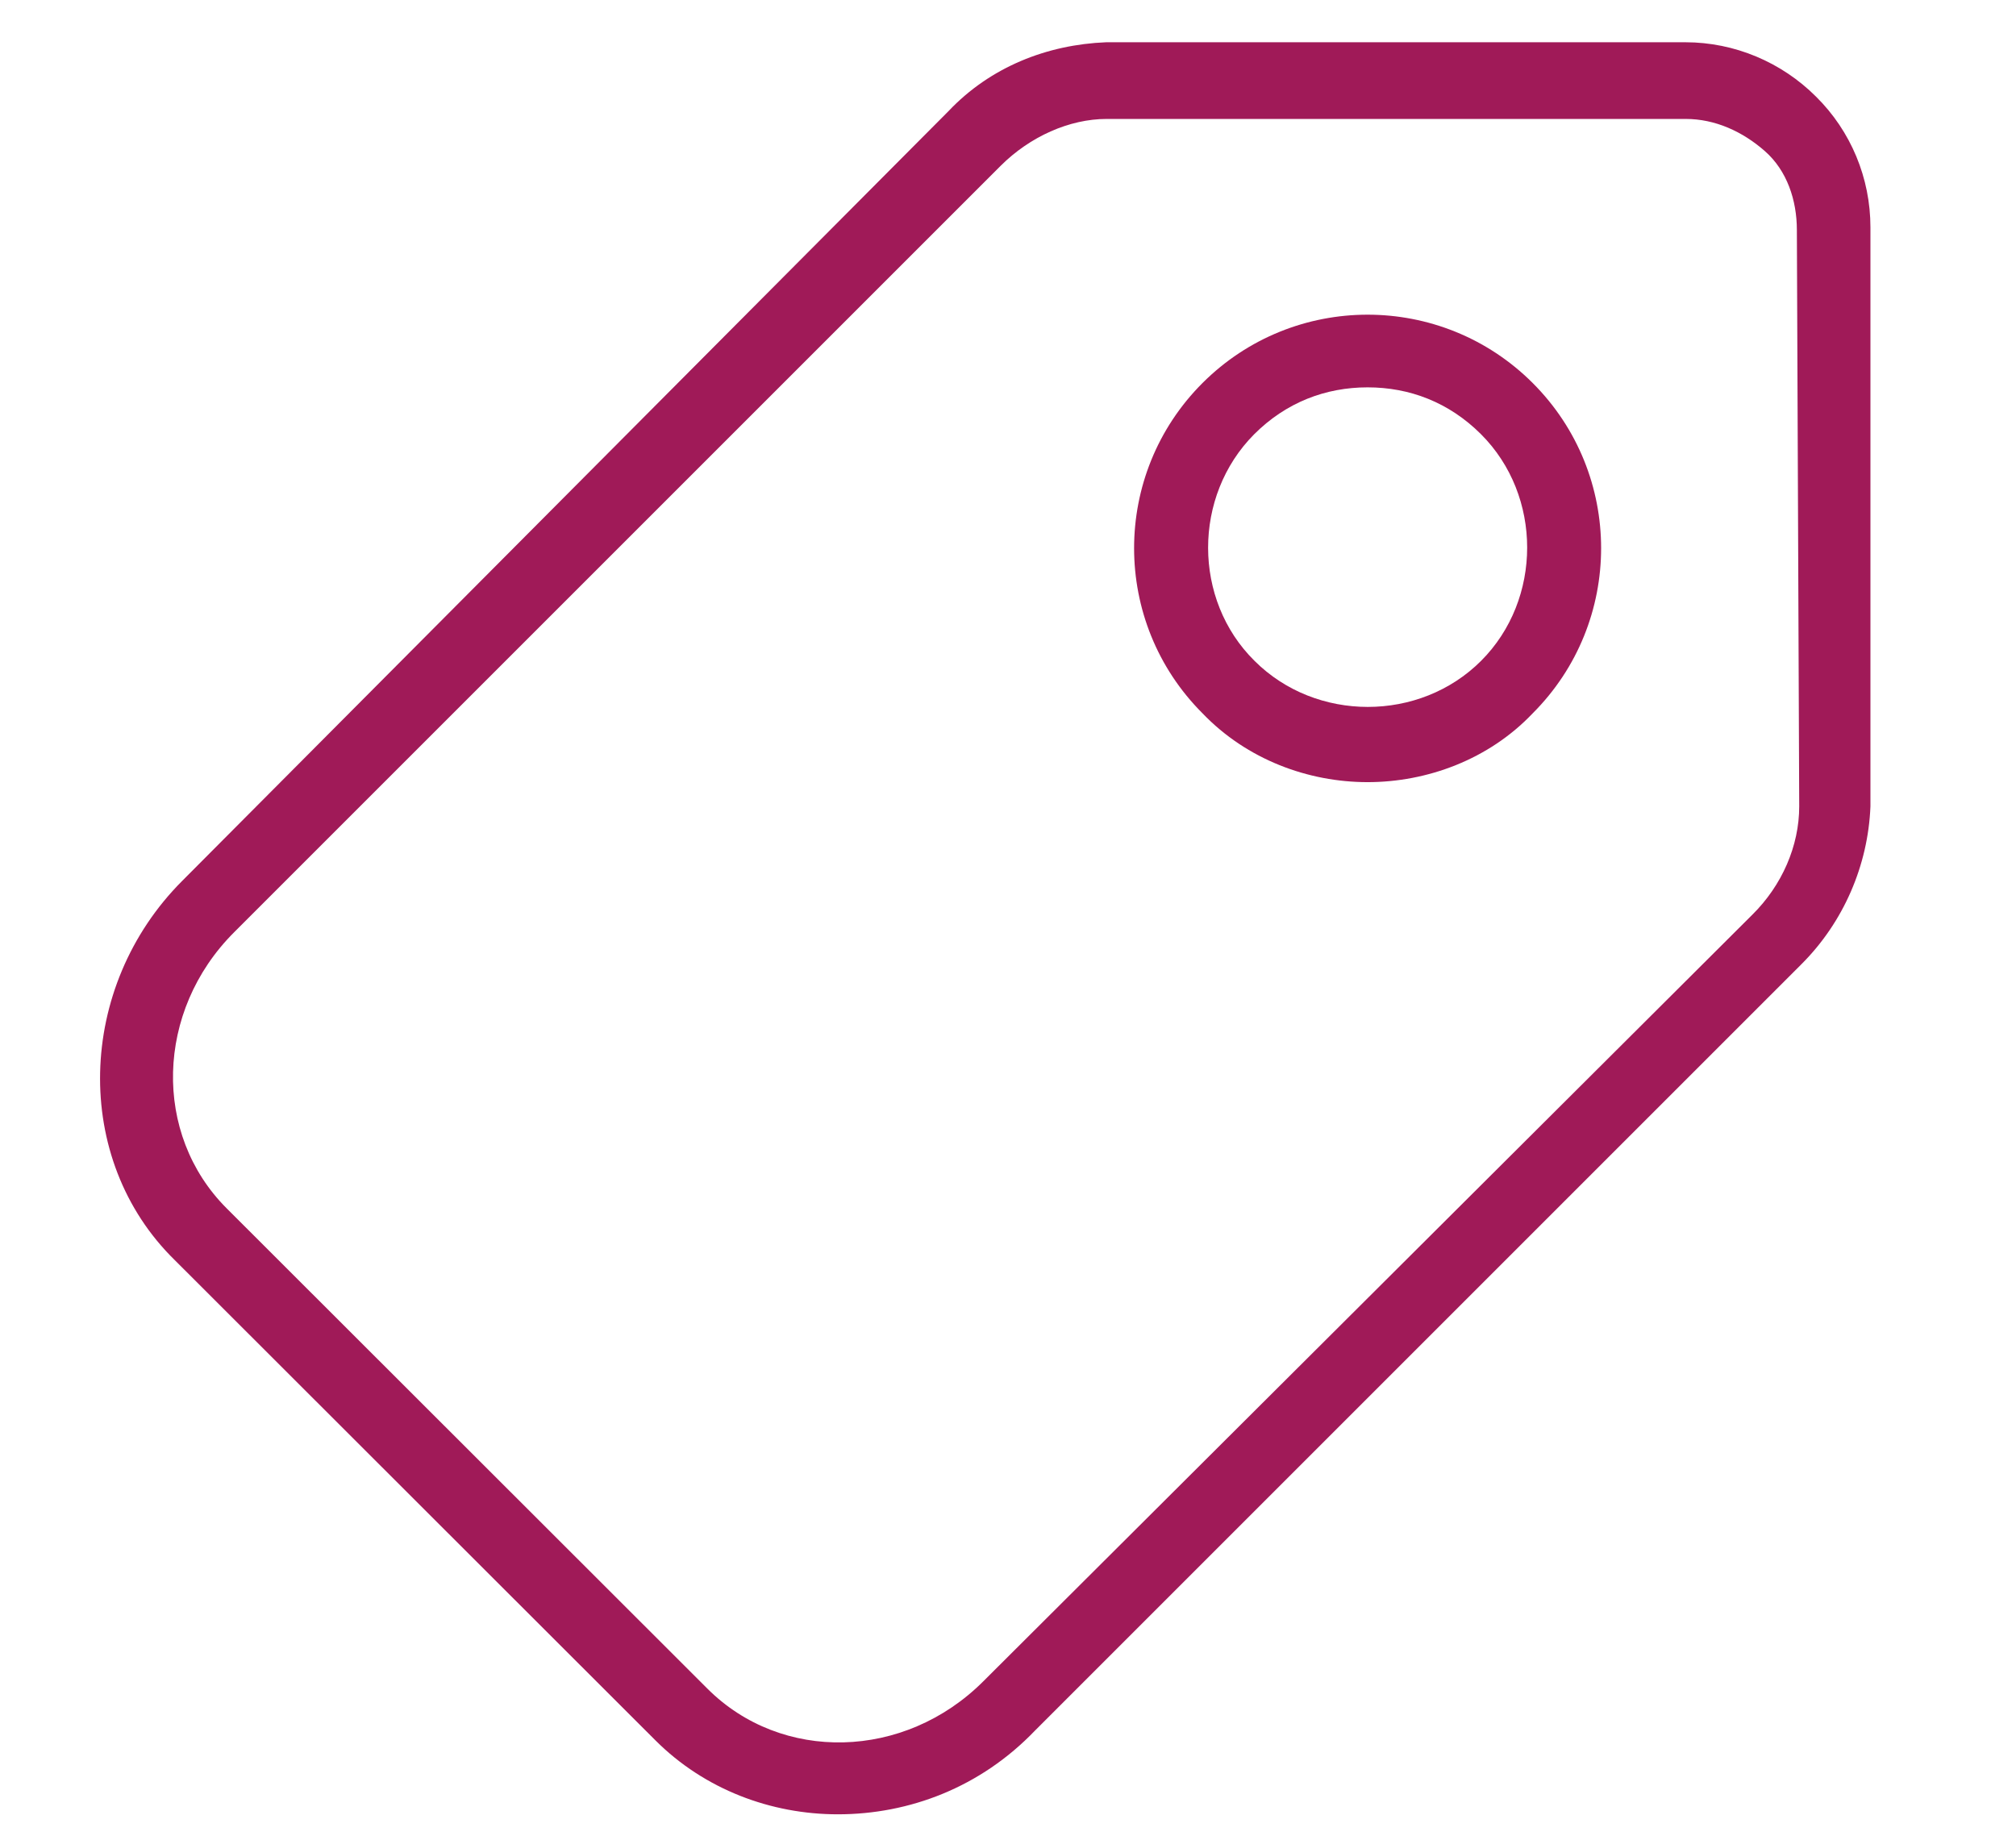
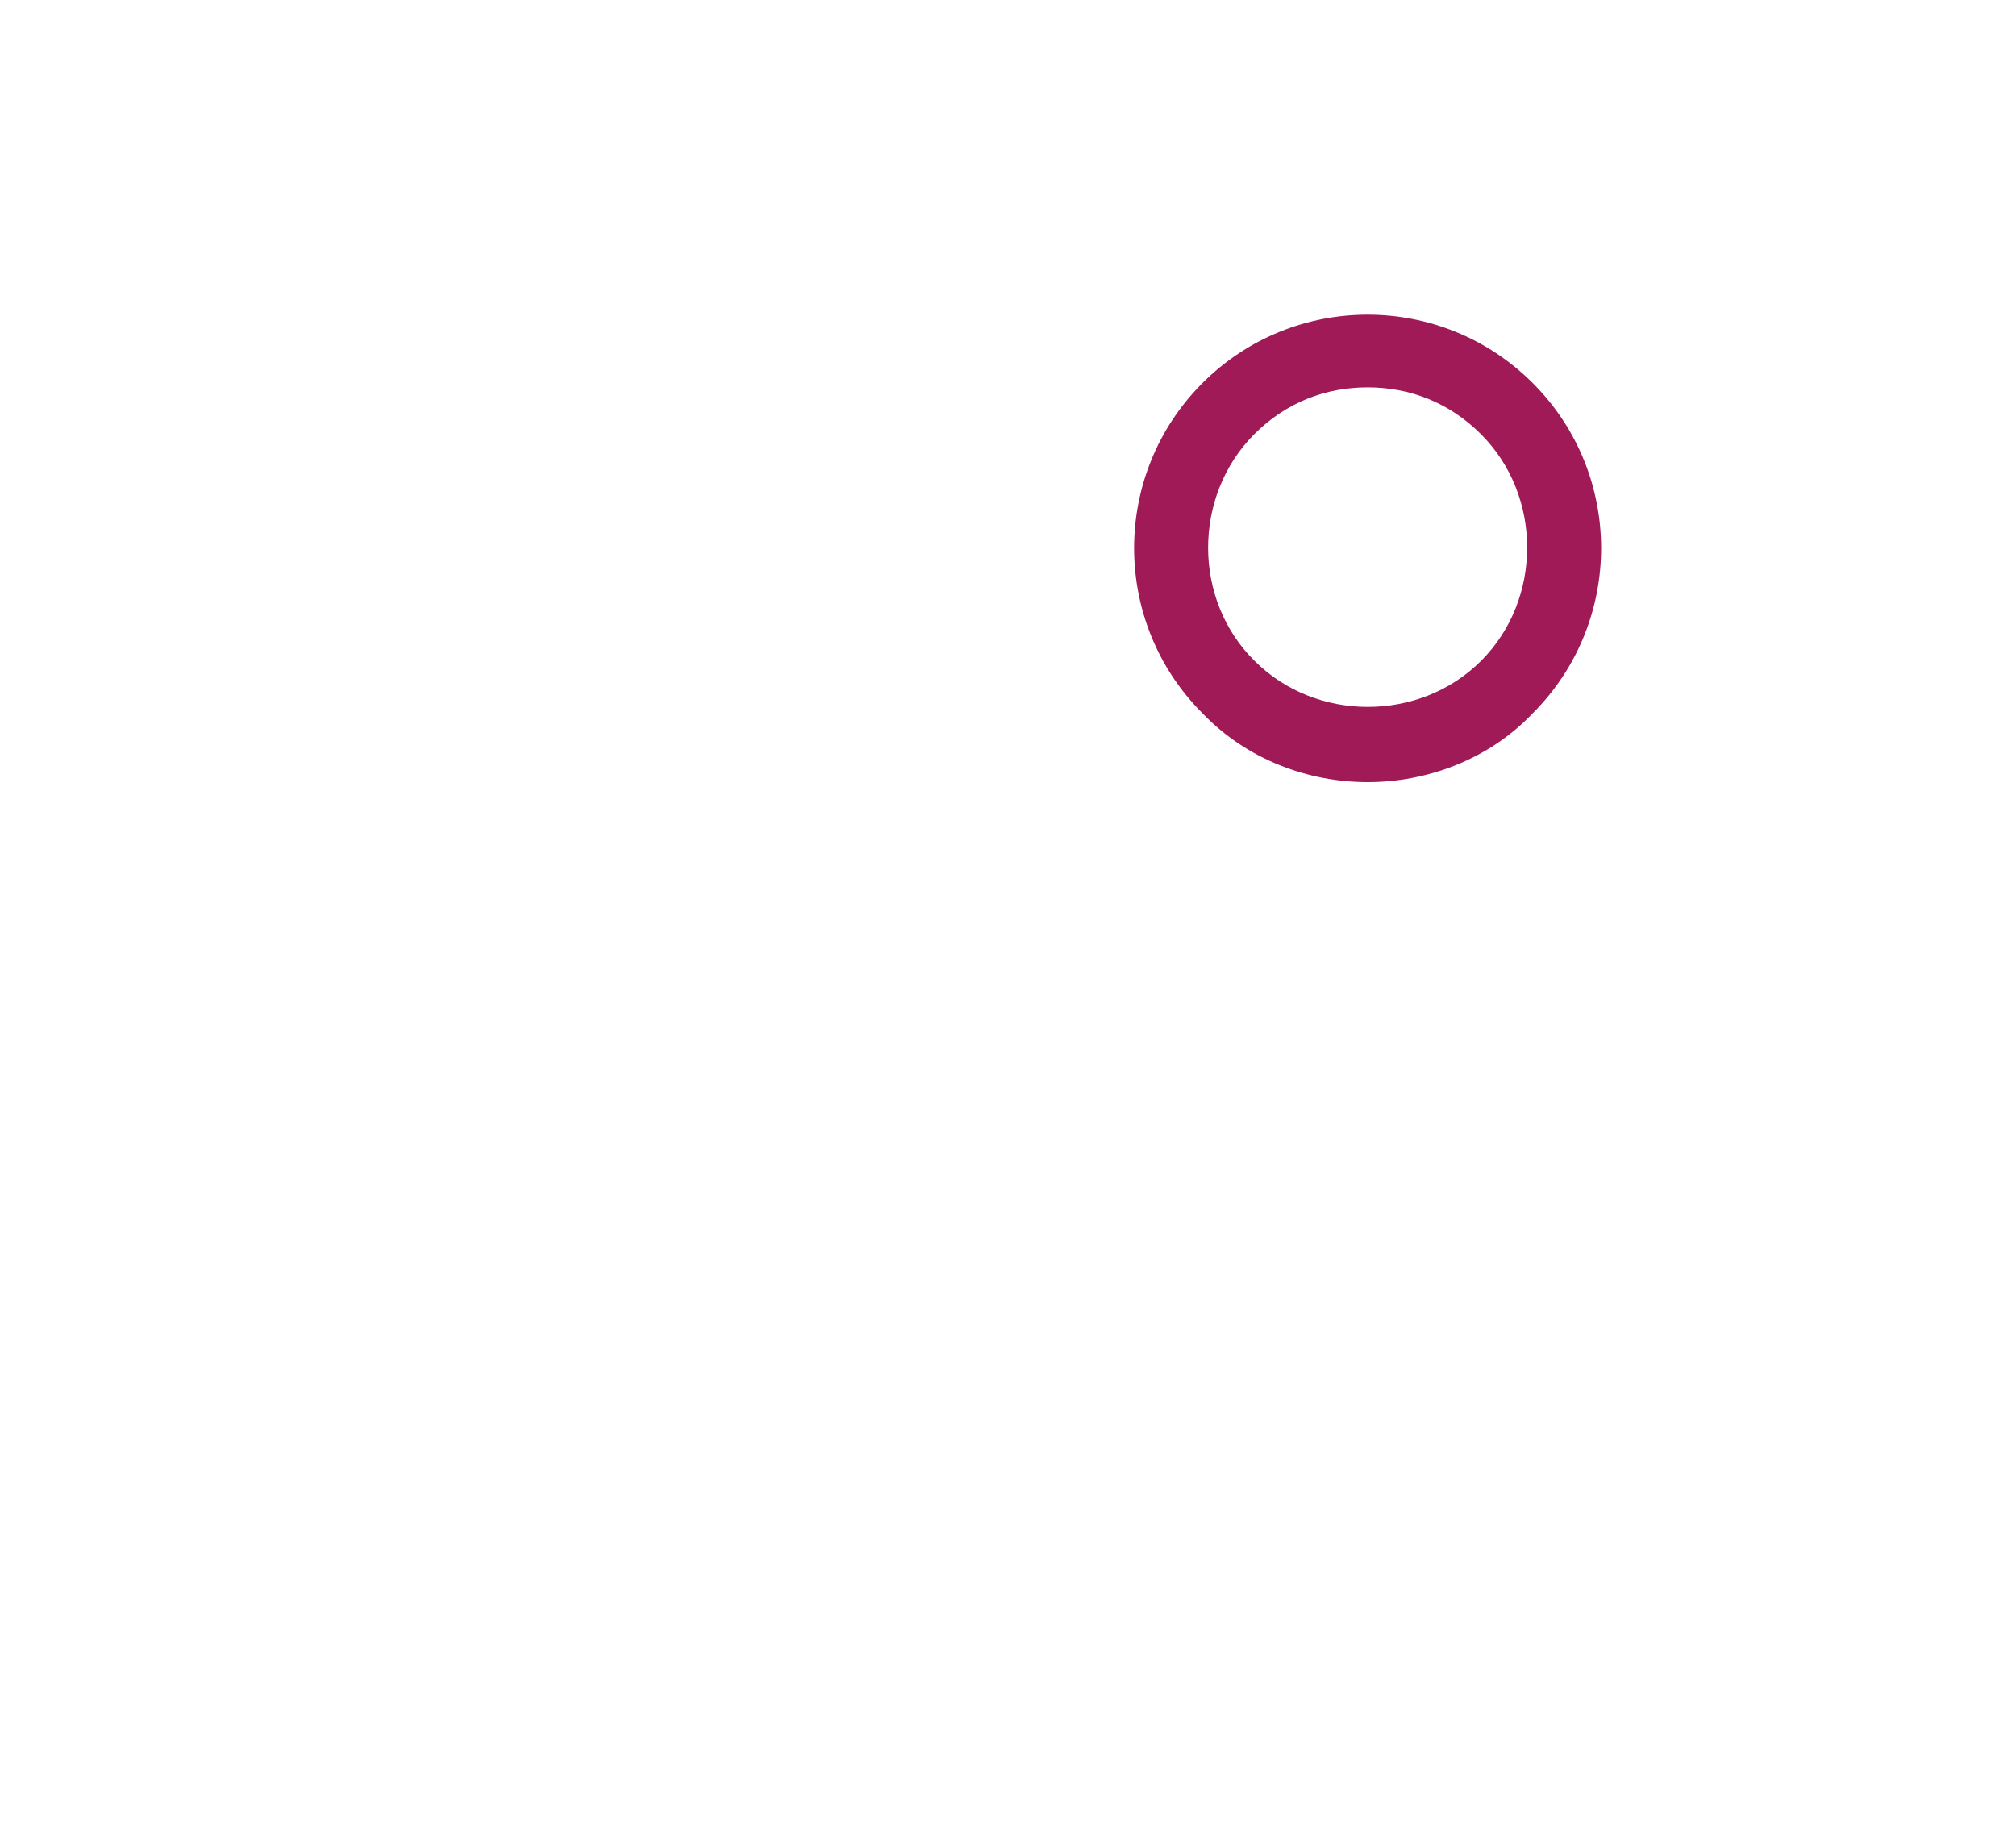
<svg xmlns="http://www.w3.org/2000/svg" version="1.1" id="Layer_1" x="0px" y="0px" viewBox="0 0 51.52 46.93" style="enable-background:new 0 0 51.52 46.93;" xml:space="preserve">
  <style type="text/css">
	.st0{fill:#A01A58;}
	.st1{fill:#FFFFFF;}
	.st2{fill-rule:evenodd;clip-rule:evenodd;fill:#FFFFFF;}
</style>
  <g>
-     <path class="st0" d="M16.75,44.48c1.26,1.26,2.96,1.89,4.66,1.89c1.83,0,3.65-0.69,5.04-2.14l19.59-19.59   c1.07-1.07,1.7-2.52,1.76-4.03V5.81c0-1.26-0.5-2.46-1.39-3.34c-0.88-0.88-2.08-1.39-3.34-1.39h-14.8   c-1.51,0.06-2.96,0.63-4.03,1.76L4.66,22.51c-2.71,2.71-2.83,7.12-0.19,9.7L16.75,44.48z M5.98,23.83L25.57,4.24   c0.75-0.75,1.76-1.2,2.71-1.2h14.8c0.75,0,1.45,0.32,2.02,0.82c0.57,0.5,0.82,1.26,0.82,2.02l0.06,14.73c0,1.01-0.44,2.02-1.2,2.77   L25.13,42.97c-2.02,2.02-5.16,2.08-7.05,0.19L5.79,30.88C3.9,28.99,3.97,25.84,5.98,23.83L5.98,23.83z" />
    <path class="st0" d="M34.95,19.99c1.51,0,3.09-0.57,4.22-1.76c2.33-2.33,2.33-6.11,0-8.44c-2.33-2.33-6.11-2.33-8.44,0   c-2.33,2.33-2.33,6.11,0,8.44C31.87,19.42,33.44,19.99,34.95,19.99L34.95,19.99z M32.05,11.1c0.82-0.82,1.83-1.2,2.9-1.2   s2.08,0.38,2.9,1.2c1.57,1.57,1.57,4.22,0,5.79c-1.57,1.57-4.22,1.57-5.79,0C30.48,15.33,30.48,12.68,32.05,11.1L32.05,11.1z" />
  </g>
</svg>